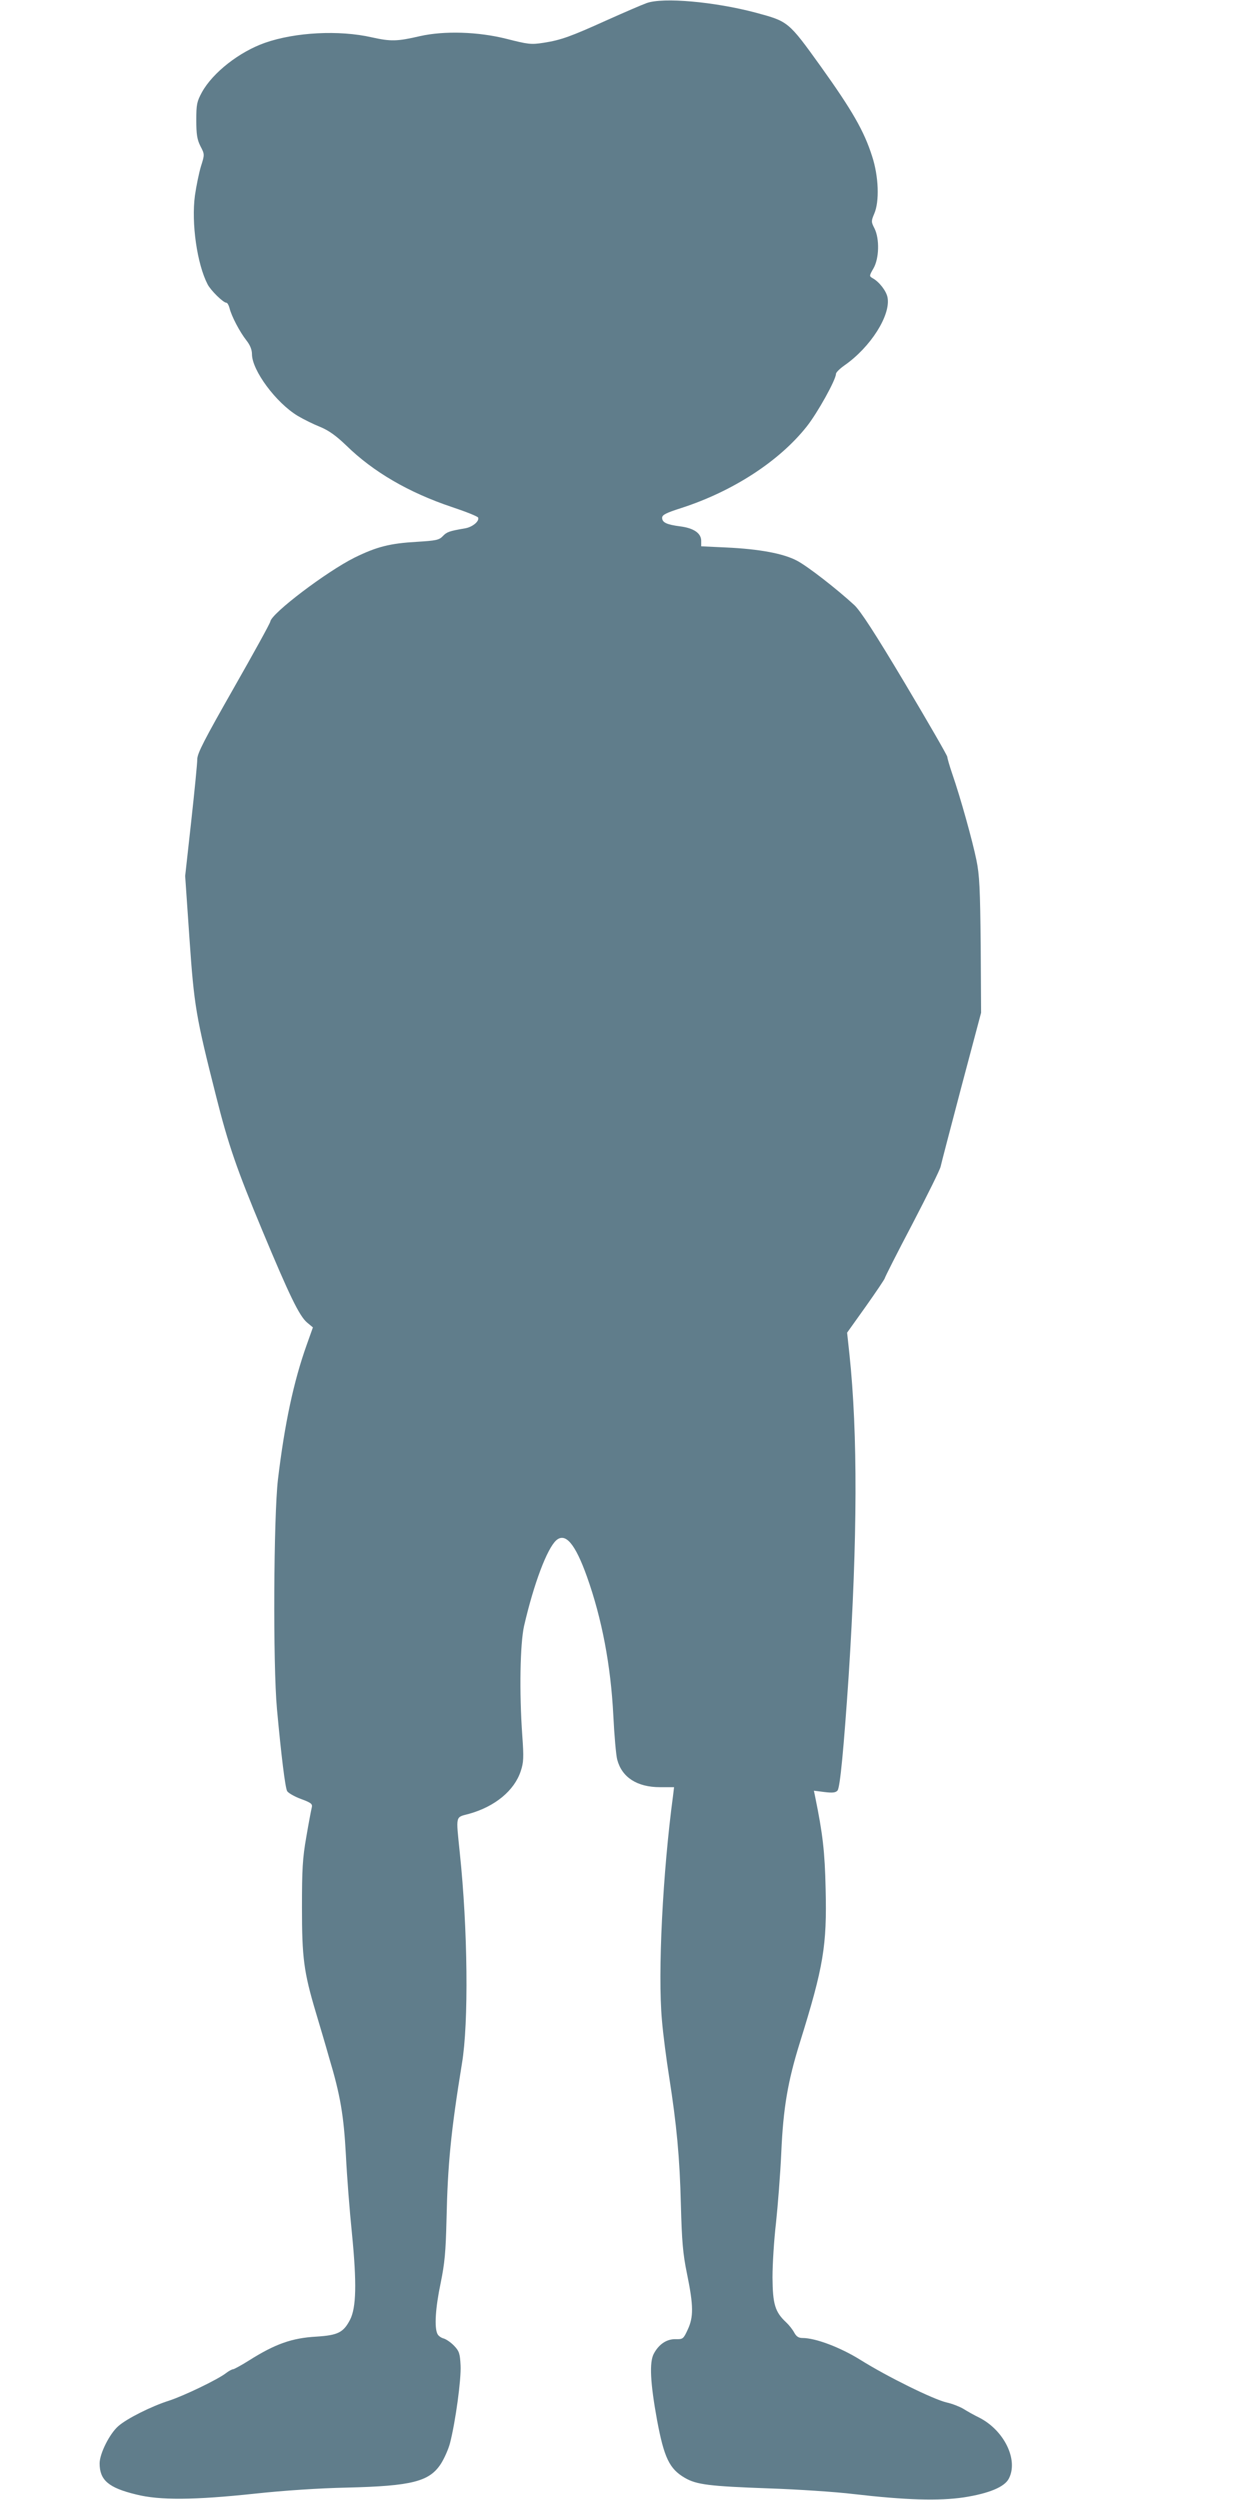
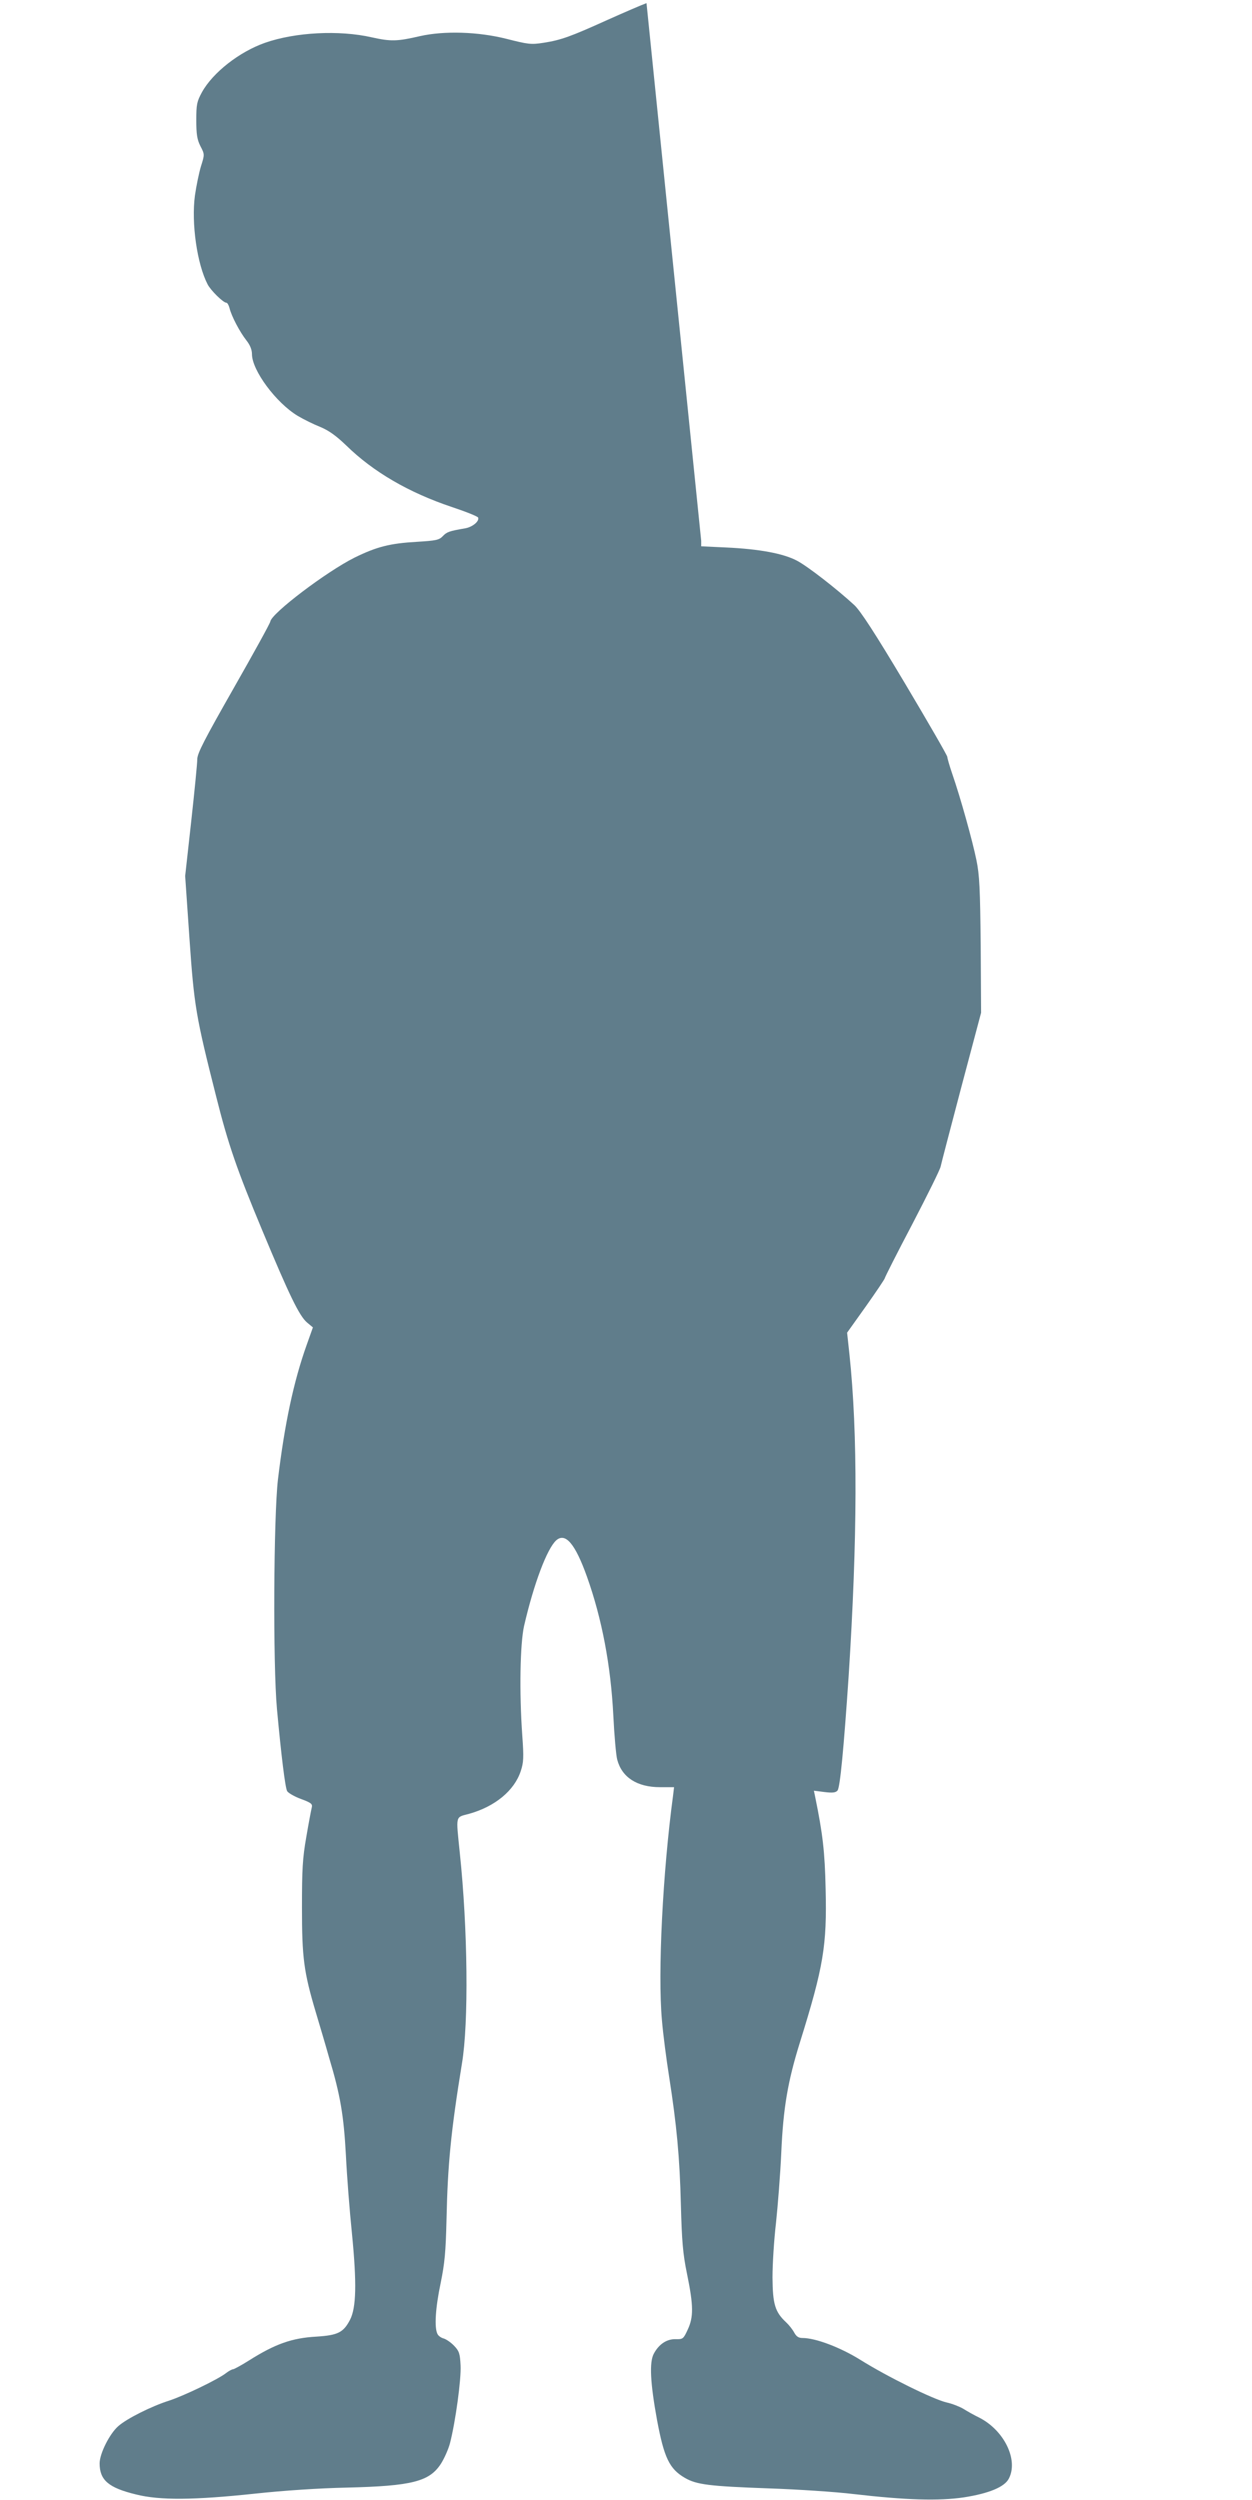
<svg xmlns="http://www.w3.org/2000/svg" version="1.0" width="641pt" height="1280pt" viewBox="0 0 641 1280" preserveAspectRatio="xMidYMid meet">
  <g transform="translate(0,1280) scale(0.1,-0.1)" fill="#607d8b" stroke="none">
-     <path d="M3310 12784 c-25 -9 -115 -48 -200 -86 -188 -85 -237 -103 -327 -117 -64 -10 -79 -8 -189 20 -146 37 -320 42 -444 14 -117 -27 -148 -28 -247 -6 -167 38 -392 26 -546 -28 -131 -46 -267 -152 -323 -253 -26 -48 -29 -62 -29 -143 0 -72 4 -99 21 -133 22 -42 22 -43 3 -103 -10 -33 -24 -101 -31 -150 -19 -142 11 -351 65 -455 16 -31 80 -94 96 -94 5 0 12 -12 16 -27 10 -42 53 -123 86 -165 19 -24 29 -48 29 -71 0 -83 123 -249 234 -316 30 -18 83 -44 116 -57 43 -18 80 -44 133 -95 138 -135 320 -241 541 -315 72 -24 132 -48 134 -54 7 -19 -30 -49 -67 -55 -81 -14 -93 -18 -114 -40 -19 -20 -35 -23 -133 -29 -138 -8 -205 -25 -319 -81 -144 -72 -425 -285 -431 -327 -1 -9 -86 -163 -188 -342 -149 -262 -186 -333 -186 -363 0 -21 -14 -164 -31 -318 l-31 -280 22 -320 c24 -347 33 -399 136 -806 63 -251 107 -377 237 -689 138 -331 189 -437 229 -471 l30 -25 -32 -90 c-67 -188 -113 -405 -147 -689 -22 -191 -26 -945 -5 -1175 22 -239 42 -401 52 -420 5 -9 37 -28 70 -40 54 -20 61 -26 56 -45 -3 -12 -16 -80 -28 -151 -19 -108 -22 -166 -22 -359 0 -258 9 -330 71 -538 20 -67 51 -171 68 -232 58 -193 75 -297 86 -500 5 -104 19 -285 31 -401 25 -254 22 -379 -10 -441 -34 -65 -62 -79 -172 -86 -126 -7 -212 -38 -345 -122 -38 -24 -75 -44 -81 -45 -6 0 -23 -9 -37 -20 -41 -32 -215 -116 -292 -141 -91 -29 -216 -92 -259 -130 -45 -39 -96 -141 -96 -191 0 -86 46 -125 186 -159 122 -31 299 -29 609 4 148 16 329 28 470 31 335 8 424 31 483 123 17 27 38 74 46 105 28 109 58 328 54 398 -3 60 -7 73 -33 100 -16 17 -40 33 -52 37 -13 3 -28 13 -33 23 -17 32 -11 133 16 261 21 103 26 159 30 324 6 285 23 456 79 800 35 207 30 691 -11 1079 -20 198 -24 180 49 200 131 37 230 118 263 218 15 45 16 70 8 182 -16 226 -11 470 9 561 50 217 118 397 165 439 47 41 97 -18 157 -186 77 -216 122 -455 135 -710 5 -103 14 -205 20 -227 24 -91 102 -141 219 -141 l72 0 -5 -42 c-53 -394 -79 -908 -57 -1152 6 -72 23 -202 37 -290 38 -244 54 -409 60 -656 5 -184 10 -248 31 -350 34 -165 34 -223 4 -287 -22 -48 -25 -50 -62 -49 -46 1 -86 -26 -112 -75 -23 -44 -18 -148 17 -340 36 -192 63 -249 142 -295 60 -35 125 -43 429 -54 149 -5 344 -18 435 -29 267 -31 436 -36 565 -17 128 20 208 53 230 96 50 96 -24 247 -151 312 -27 13 -64 34 -83 46 -19 11 -57 26 -85 32 -68 16 -302 131 -441 218 -103 64 -229 112 -297 112 -20 0 -31 8 -42 28 -8 15 -26 38 -41 52 -57 53 -69 93 -70 230 0 69 8 195 18 280 9 85 22 247 27 360 10 227 33 363 95 562 122 391 139 497 132 788 -4 190 -15 282 -53 468 l-7 34 55 -7 c41 -5 57 -3 66 8 13 15 32 216 57 587 45 702 47 1239 4 1646 l-12 111 97 136 c53 75 96 139 96 143 0 4 63 129 141 277 77 148 143 281 145 295 3 15 51 198 106 407 l101 380 -2 345 c-3 290 -6 360 -22 437 -20 98 -81 318 -124 442 -14 41 -25 80 -25 86 0 7 -97 175 -216 375 -155 260 -229 373 -260 402 -89 82 -238 198 -293 227 -69 37 -192 60 -363 68 l-128 6 0 28 c0 39 -38 65 -107 74 -70 9 -93 20 -93 44 0 15 20 25 98 50 263 85 501 239 642 417 55 69 150 240 150 270 0 7 19 26 43 43 134 93 238 257 221 348 -6 33 -43 81 -77 99 -17 10 -17 12 5 50 29 50 32 151 5 205 -17 33 -17 37 -1 75 27 62 23 190 -11 294 -41 129 -102 235 -263 460 -166 231 -166 230 -332 275 -211 56 -476 80 -560 49z" />
+     <path d="M3310 12784 c-25 -9 -115 -48 -200 -86 -188 -85 -237 -103 -327 -117 -64 -10 -79 -8 -189 20 -146 37 -320 42 -444 14 -117 -27 -148 -28 -247 -6 -167 38 -392 26 -546 -28 -131 -46 -267 -152 -323 -253 -26 -48 -29 -62 -29 -143 0 -72 4 -99 21 -133 22 -42 22 -43 3 -103 -10 -33 -24 -101 -31 -150 -19 -142 11 -351 65 -455 16 -31 80 -94 96 -94 5 0 12 -12 16 -27 10 -42 53 -123 86 -165 19 -24 29 -48 29 -71 0 -83 123 -249 234 -316 30 -18 83 -44 116 -57 43 -18 80 -44 133 -95 138 -135 320 -241 541 -315 72 -24 132 -48 134 -54 7 -19 -30 -49 -67 -55 -81 -14 -93 -18 -114 -40 -19 -20 -35 -23 -133 -29 -138 -8 -205 -25 -319 -81 -144 -72 -425 -285 -431 -327 -1 -9 -86 -163 -188 -342 -149 -262 -186 -333 -186 -363 0 -21 -14 -164 -31 -318 l-31 -280 22 -320 c24 -347 33 -399 136 -806 63 -251 107 -377 237 -689 138 -331 189 -437 229 -471 l30 -25 -32 -90 c-67 -188 -113 -405 -147 -689 -22 -191 -26 -945 -5 -1175 22 -239 42 -401 52 -420 5 -9 37 -28 70 -40 54 -20 61 -26 56 -45 -3 -12 -16 -80 -28 -151 -19 -108 -22 -166 -22 -359 0 -258 9 -330 71 -538 20 -67 51 -171 68 -232 58 -193 75 -297 86 -500 5 -104 19 -285 31 -401 25 -254 22 -379 -10 -441 -34 -65 -62 -79 -172 -86 -126 -7 -212 -38 -345 -122 -38 -24 -75 -44 -81 -45 -6 0 -23 -9 -37 -20 -41 -32 -215 -116 -292 -141 -91 -29 -216 -92 -259 -130 -45 -39 -96 -141 -96 -191 0 -86 46 -125 186 -159 122 -31 299 -29 609 4 148 16 329 28 470 31 335 8 424 31 483 123 17 27 38 74 46 105 28 109 58 328 54 398 -3 60 -7 73 -33 100 -16 17 -40 33 -52 37 -13 3 -28 13 -33 23 -17 32 -11 133 16 261 21 103 26 159 30 324 6 285 23 456 79 800 35 207 30 691 -11 1079 -20 198 -24 180 49 200 131 37 230 118 263 218 15 45 16 70 8 182 -16 226 -11 470 9 561 50 217 118 397 165 439 47 41 97 -18 157 -186 77 -216 122 -455 135 -710 5 -103 14 -205 20 -227 24 -91 102 -141 219 -141 l72 0 -5 -42 c-53 -394 -79 -908 -57 -1152 6 -72 23 -202 37 -290 38 -244 54 -409 60 -656 5 -184 10 -248 31 -350 34 -165 34 -223 4 -287 -22 -48 -25 -50 -62 -49 -46 1 -86 -26 -112 -75 -23 -44 -18 -148 17 -340 36 -192 63 -249 142 -295 60 -35 125 -43 429 -54 149 -5 344 -18 435 -29 267 -31 436 -36 565 -17 128 20 208 53 230 96 50 96 -24 247 -151 312 -27 13 -64 34 -83 46 -19 11 -57 26 -85 32 -68 16 -302 131 -441 218 -103 64 -229 112 -297 112 -20 0 -31 8 -42 28 -8 15 -26 38 -41 52 -57 53 -69 93 -70 230 0 69 8 195 18 280 9 85 22 247 27 360 10 227 33 363 95 562 122 391 139 497 132 788 -4 190 -15 282 -53 468 l-7 34 55 -7 c41 -5 57 -3 66 8 13 15 32 216 57 587 45 702 47 1239 4 1646 l-12 111 97 136 c53 75 96 139 96 143 0 4 63 129 141 277 77 148 143 281 145 295 3 15 51 198 106 407 l101 380 -2 345 c-3 290 -6 360 -22 437 -20 98 -81 318 -124 442 -14 41 -25 80 -25 86 0 7 -97 175 -216 375 -155 260 -229 373 -260 402 -89 82 -238 198 -293 227 -69 37 -192 60 -363 68 l-128 6 0 28 z" />
  </g>
</svg>